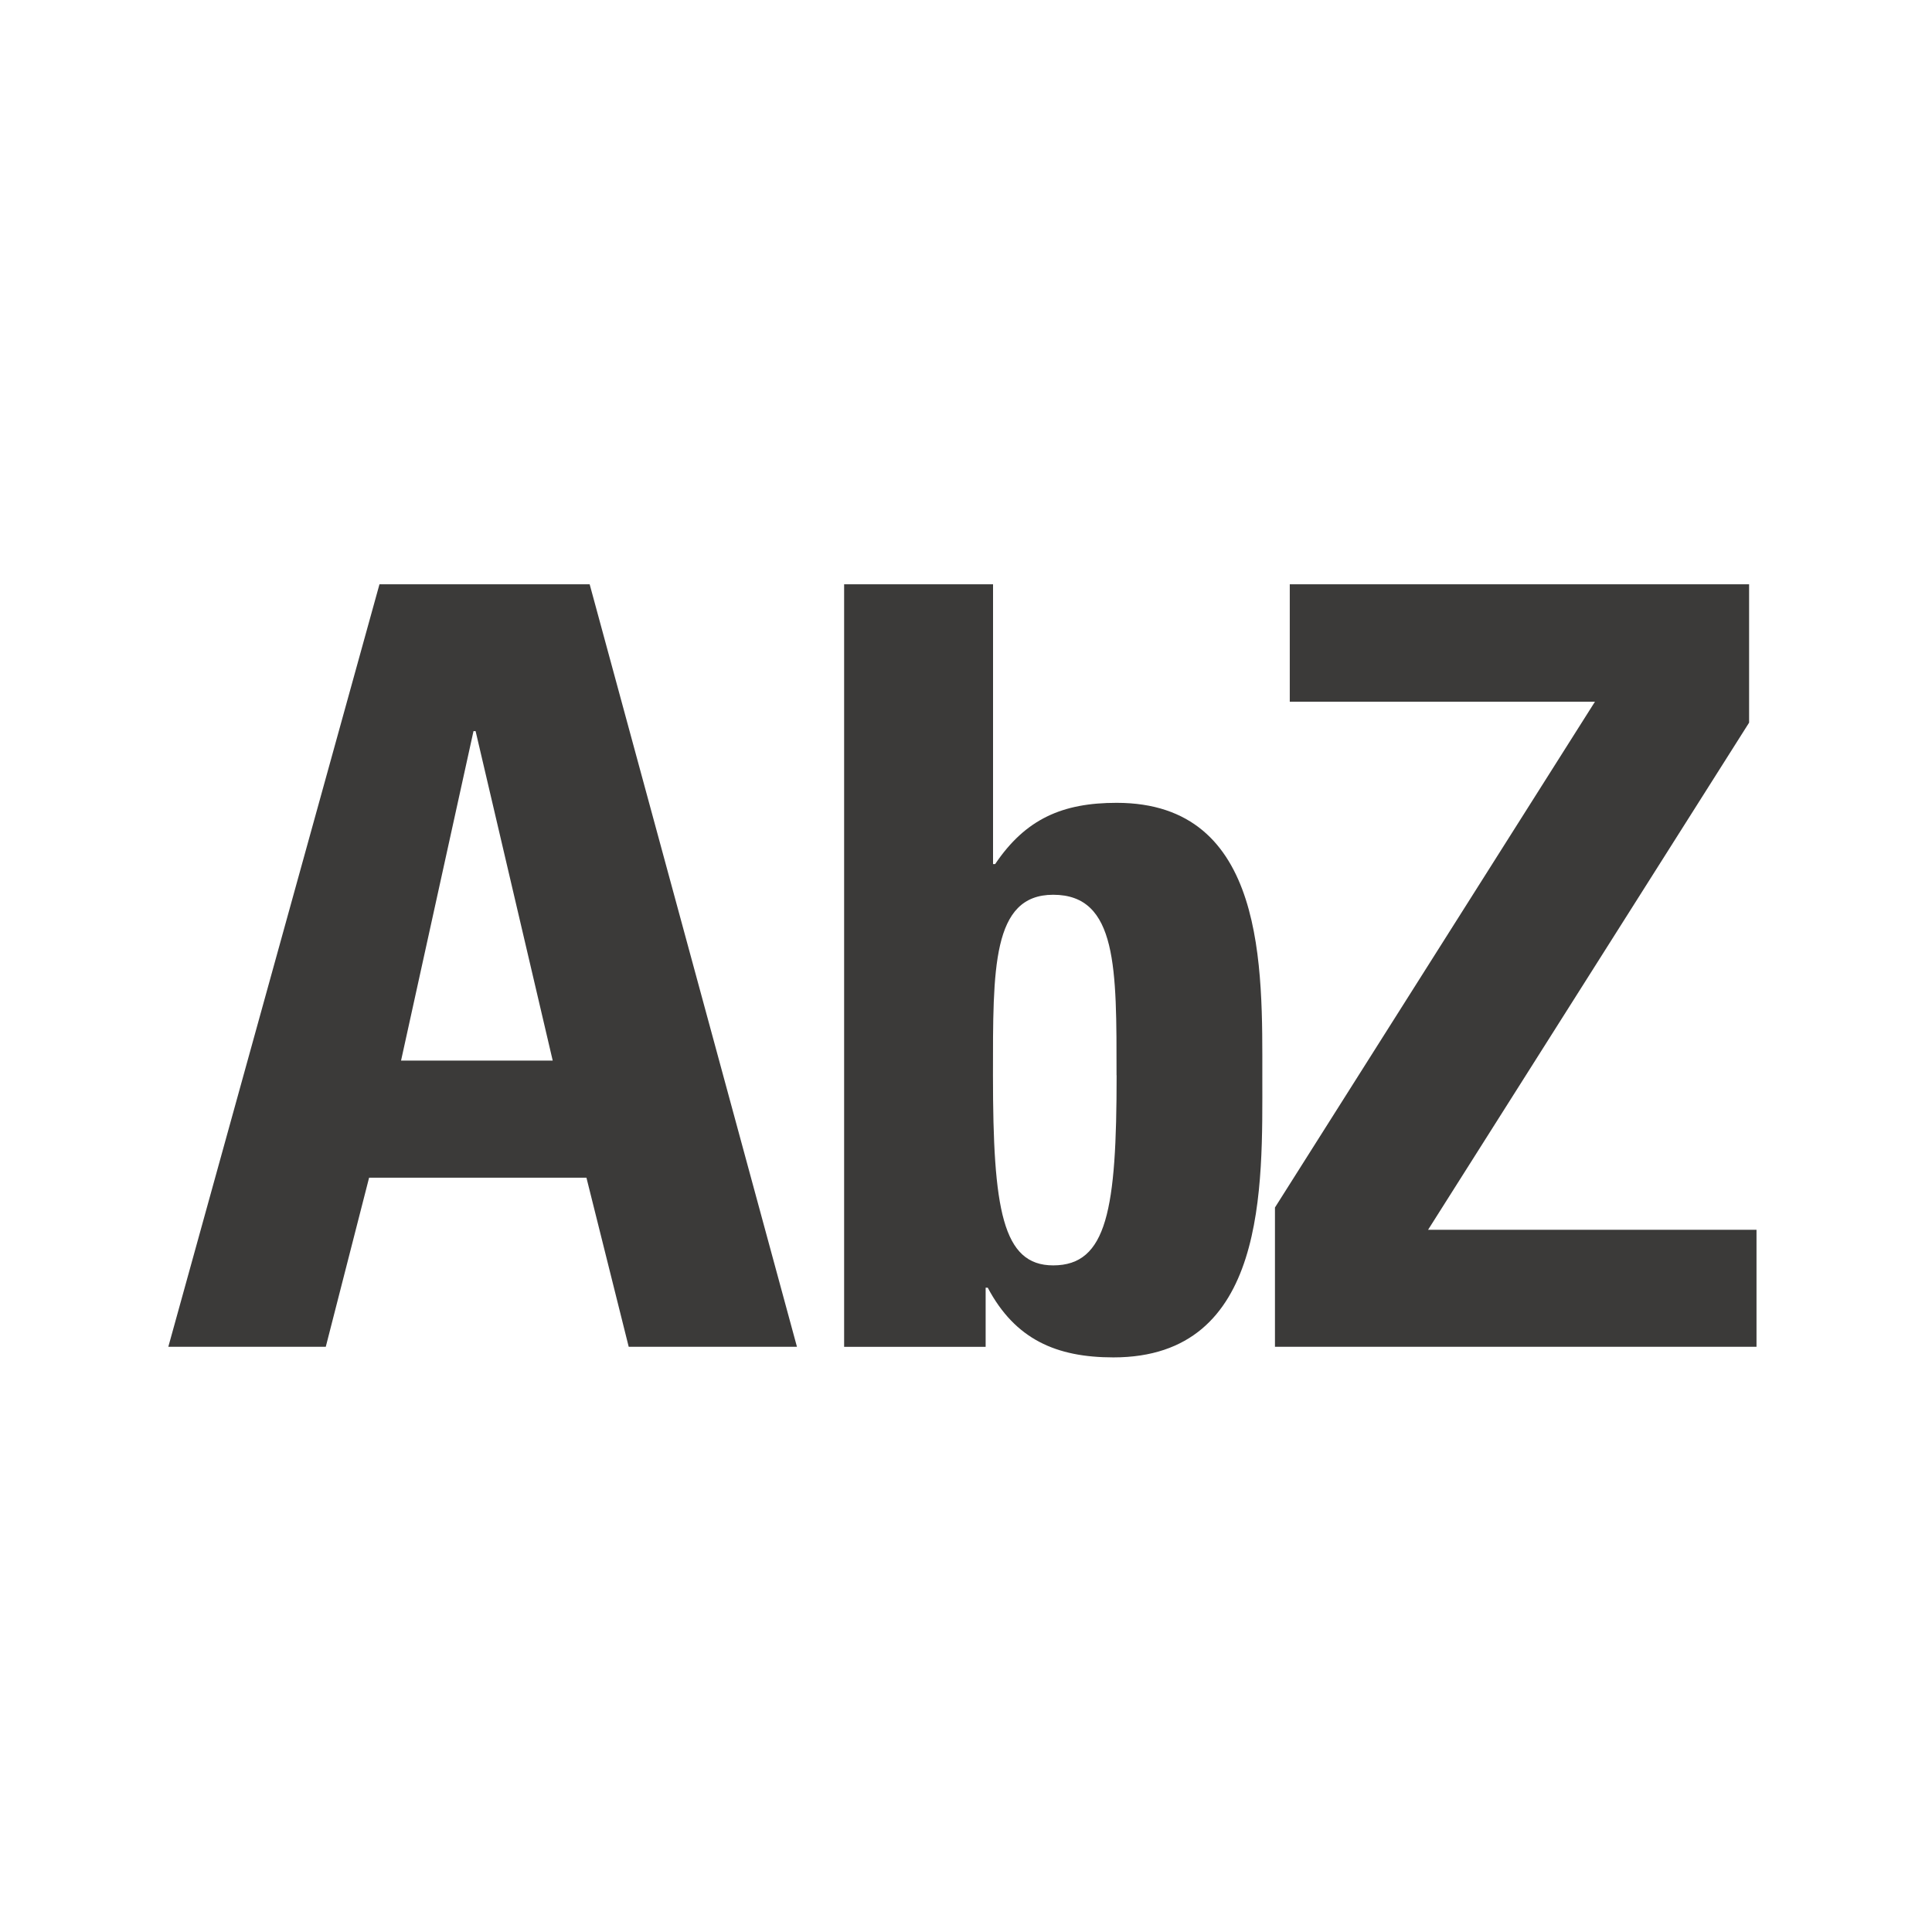
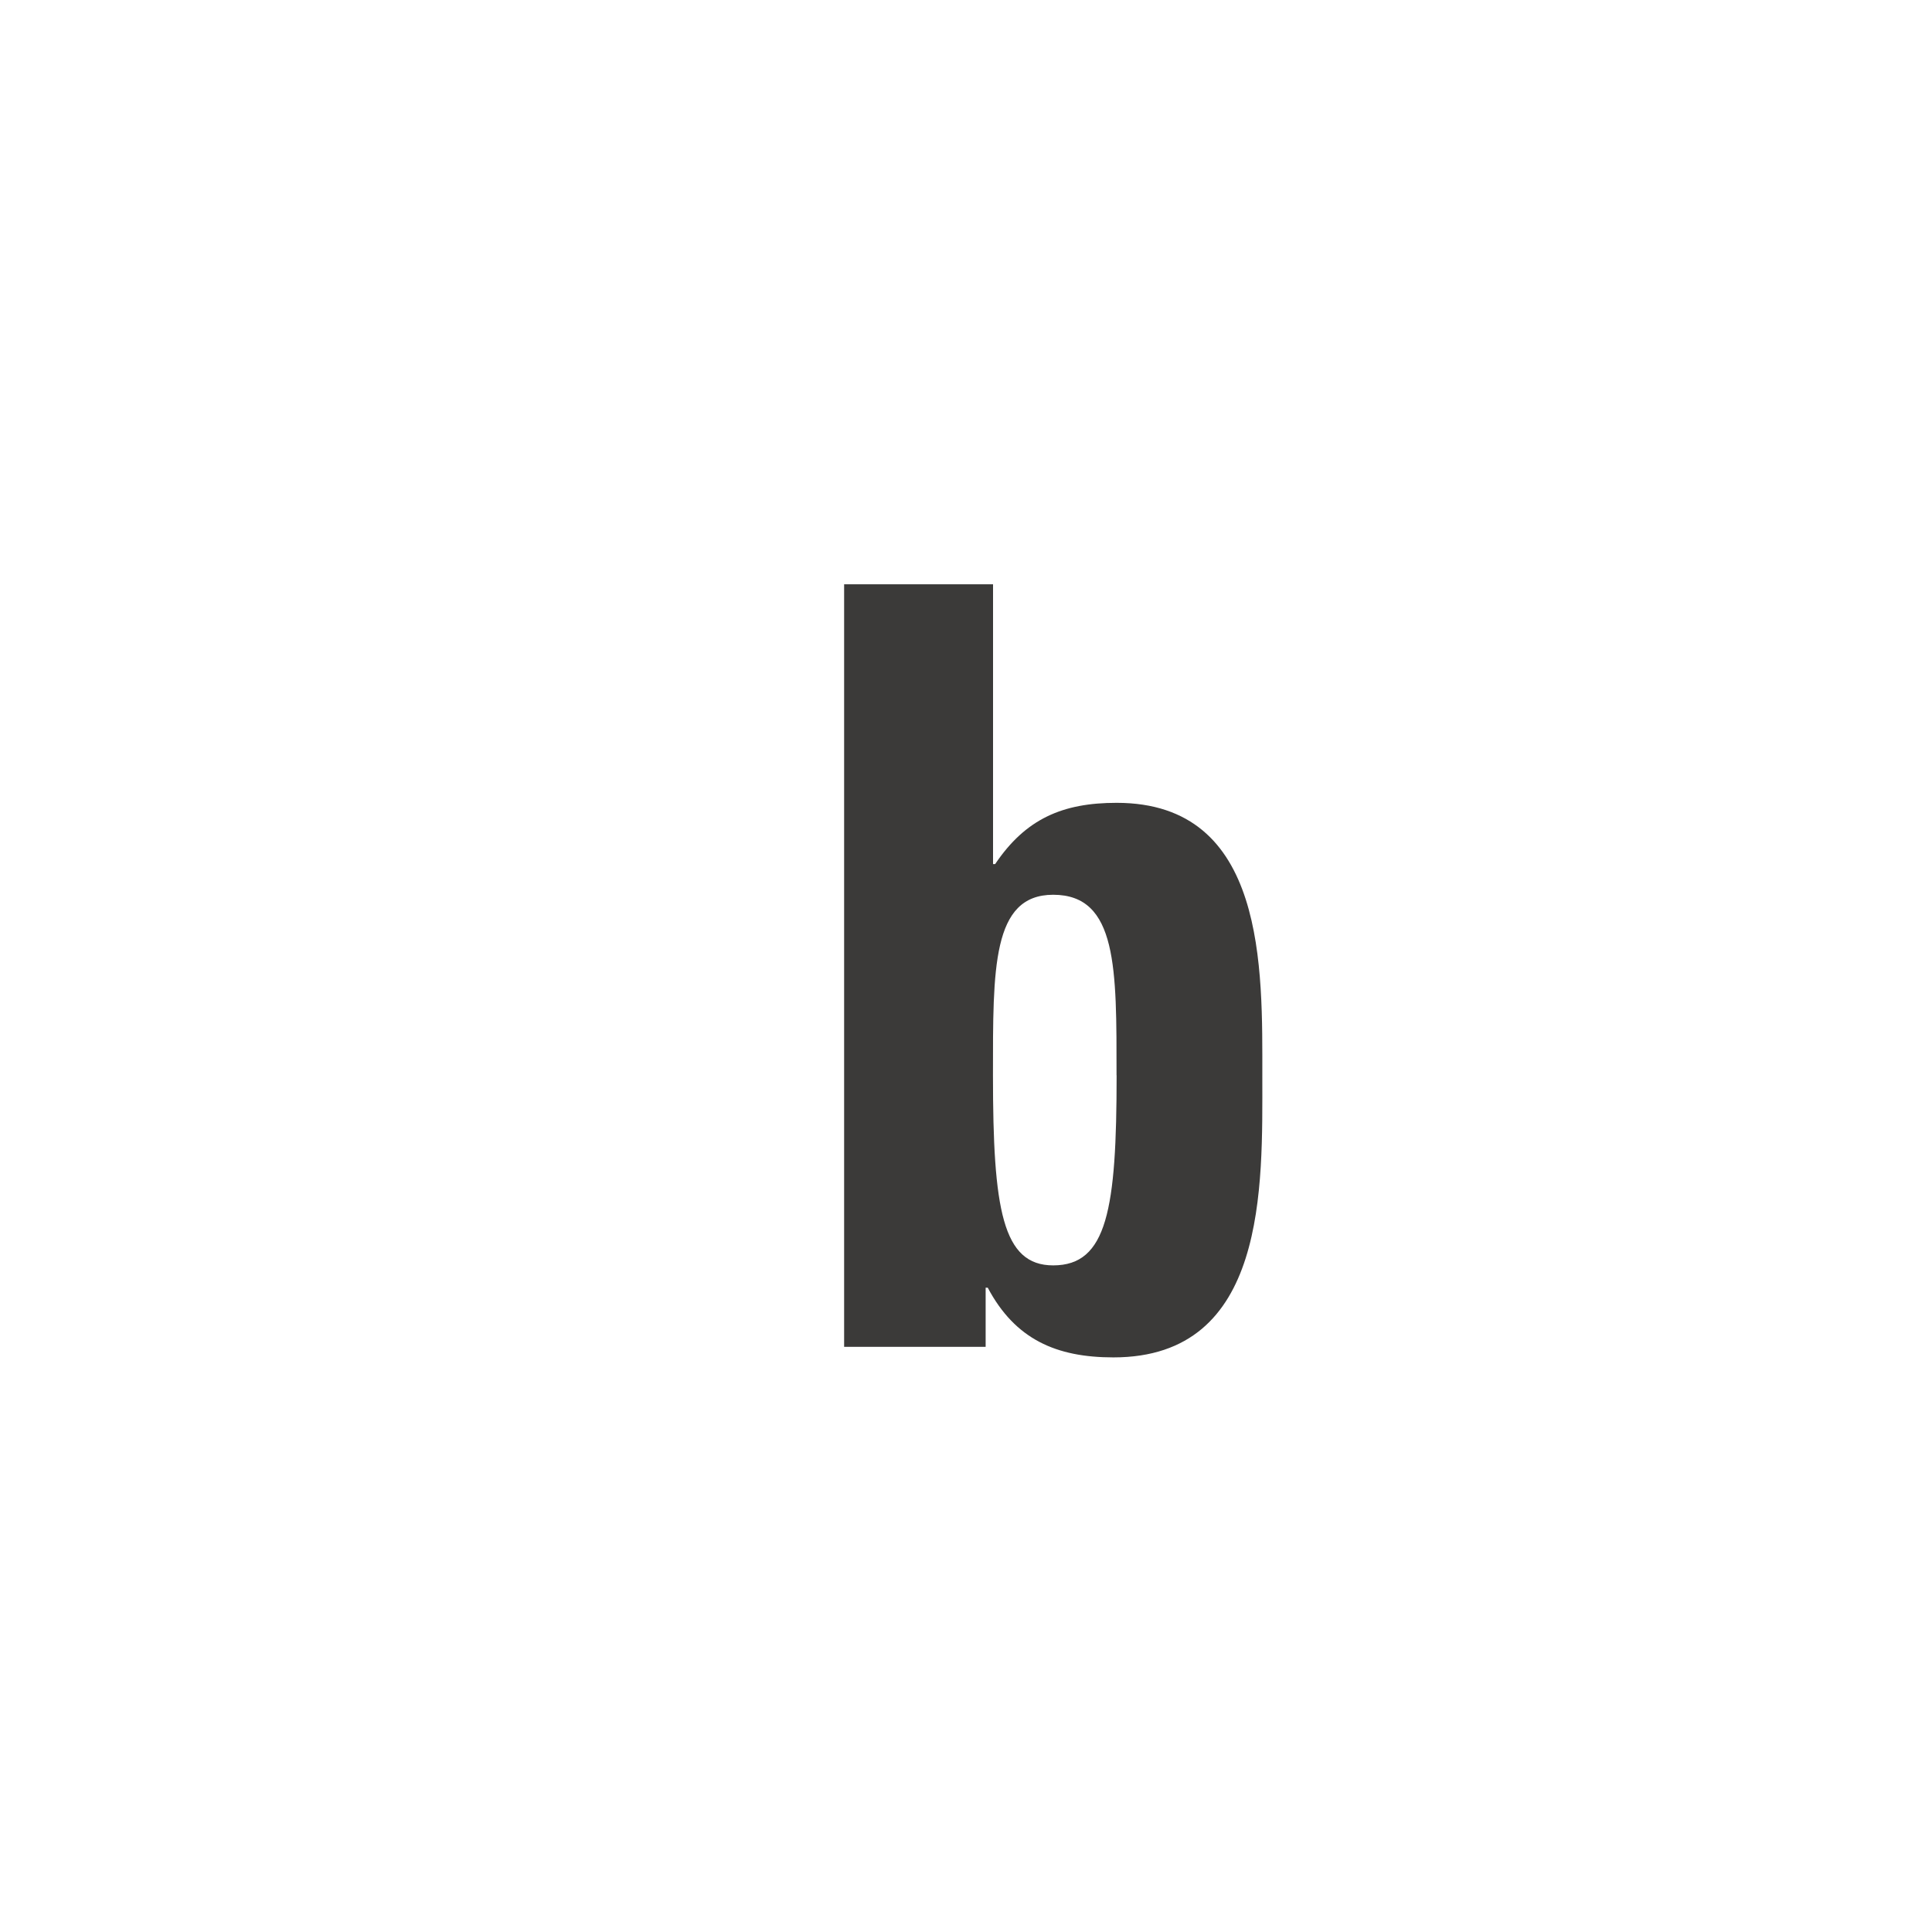
<svg xmlns="http://www.w3.org/2000/svg" viewBox="0 0 240 240">
  <defs>
    <style>.cls-1{fill:#fff;}.cls-2{fill:#3b3a39;}</style>
  </defs>
  <g id="Слой_2" data-name="Слой 2">
    <g id="Ebene_1" data-name="Ebene 1">
      <rect class="cls-1" width="240" height="240" />
-       <path class="cls-2" d="M20.91,167.3,47.14,72.58H73.25L99,167.3H78.1l-5.25-21h-27l-5.38,21ZM59.08,90.82h-.26l-9,40.93H68.66Z" />
      <path class="cls-2" d="M104.86,72.58h18.5v34.76h.26c3.8-5.64,8.4-7.61,15.09-7.61,18.63,0,18.1,20.6,18.1,34,0,13.64.66,34.89-18.5,34.89-7.08,0-12.2-2.23-15.61-8.66h-.26v7.35H104.86Zm33.84,61c0-13.25.13-22.43-7.87-22.43-7.61,0-7.48,9.18-7.48,22.43,0,16.66,1.18,23.61,7.48,23.61,6.7,0,7.88-6.95,7.88-23.61Z" />
-       <path class="cls-2" d="M160.22,72.58h57.06V89.77l-39.88,63h40.8V167.3H158.38V150l39.75-62.83H160.22Z" />
    </g>
  </g>
</svg>